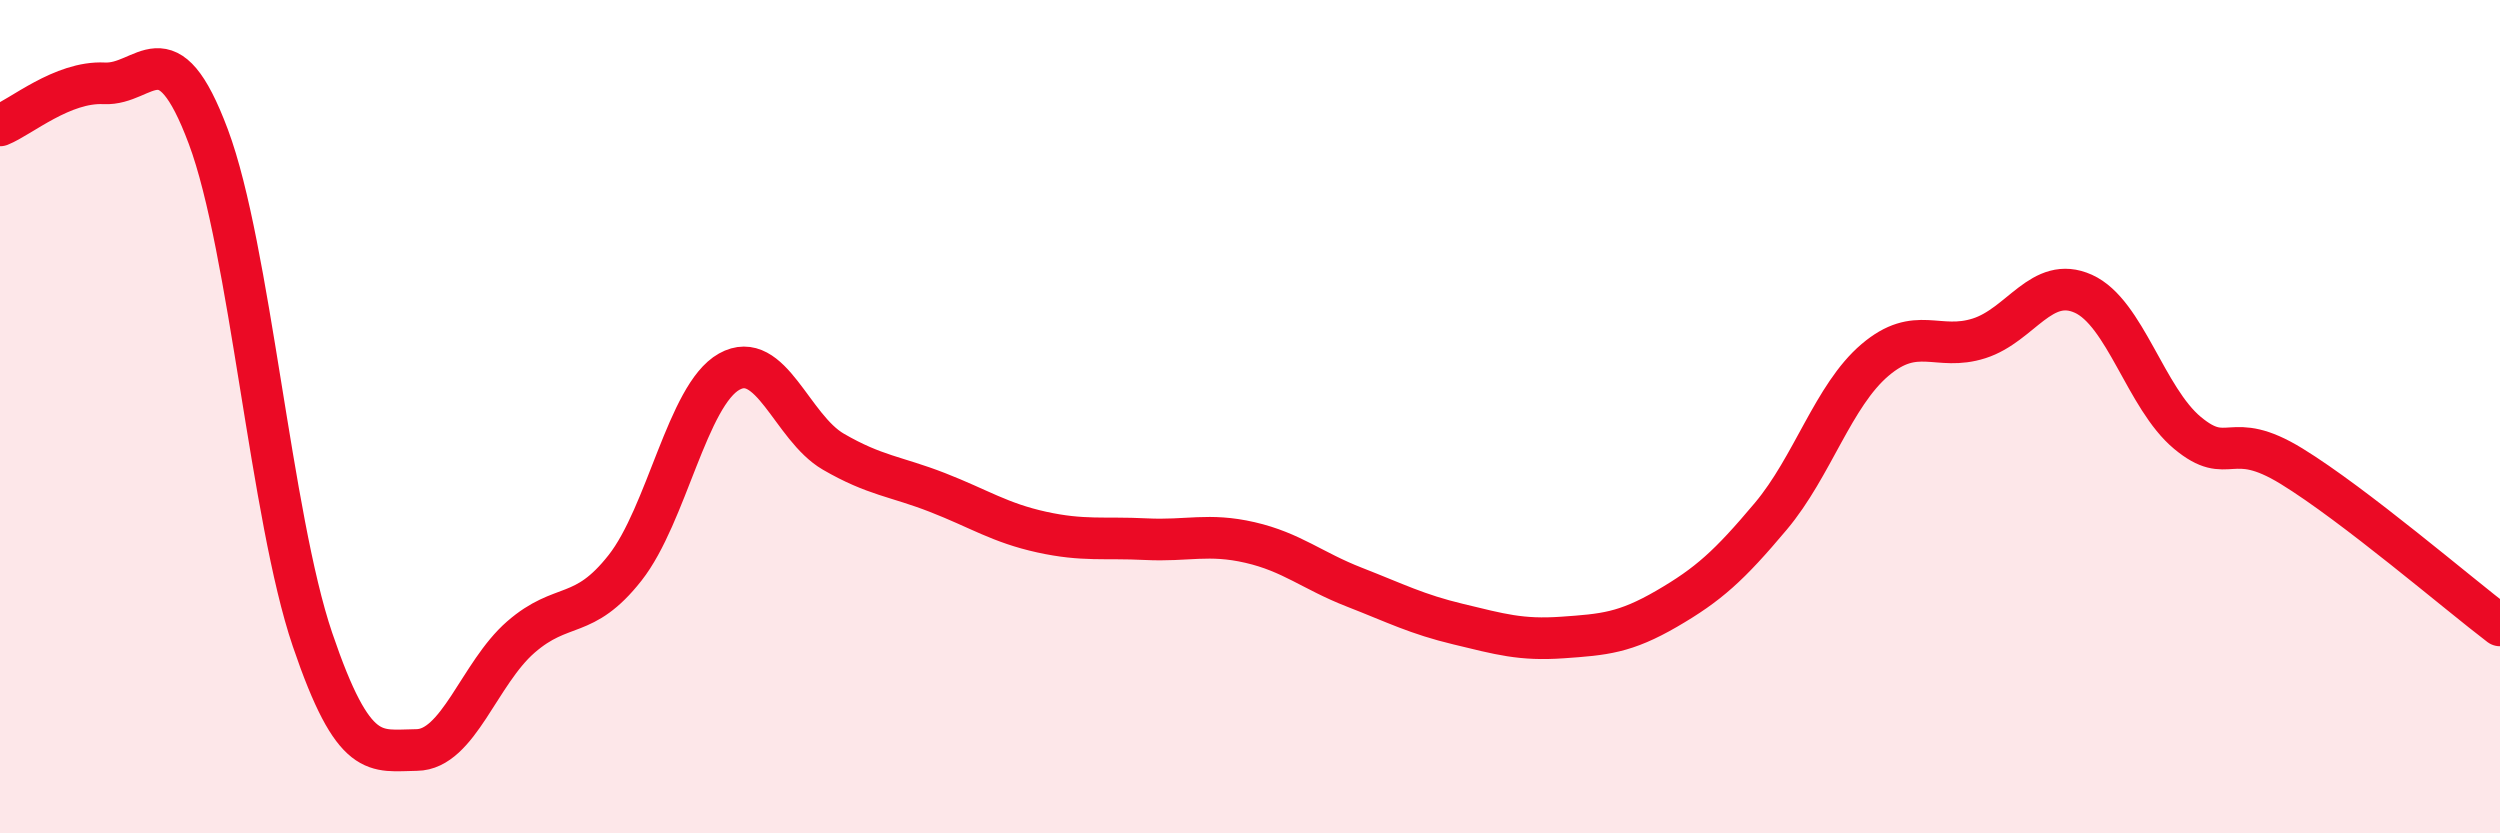
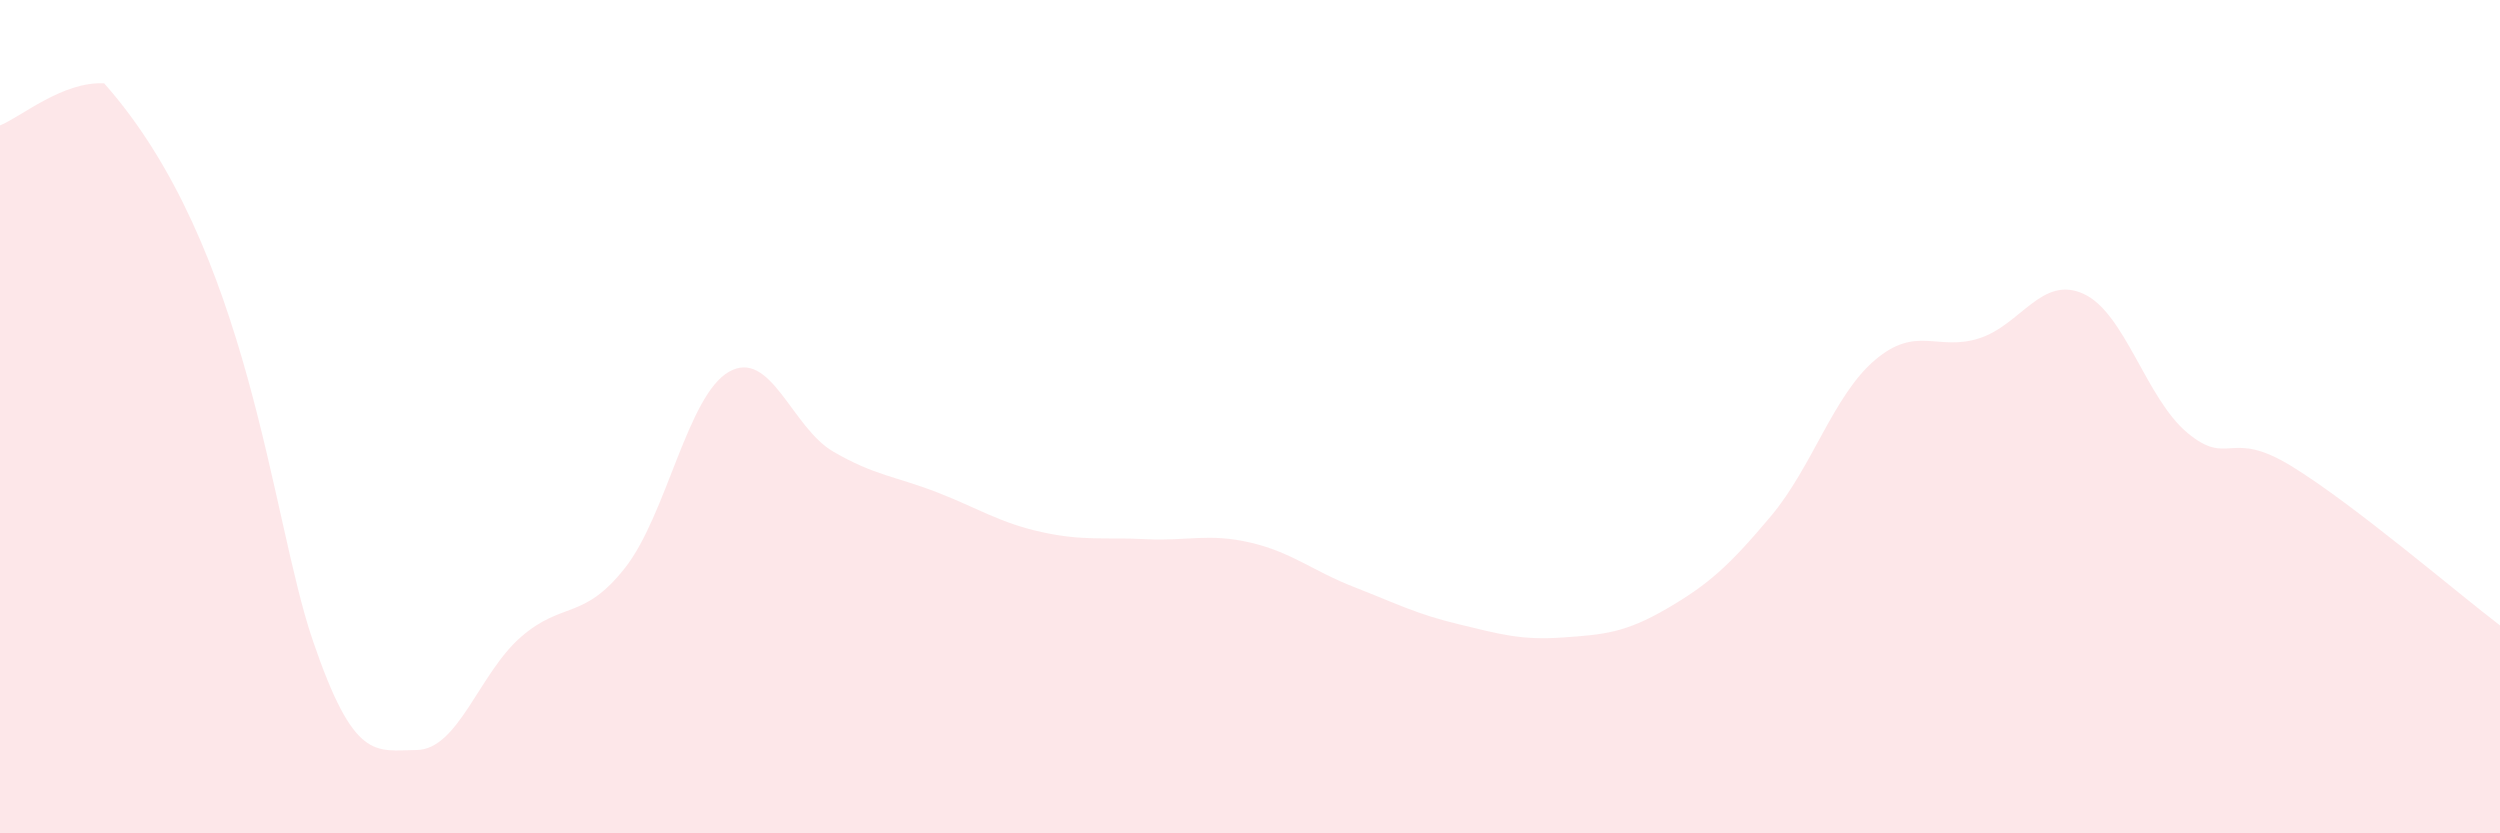
<svg xmlns="http://www.w3.org/2000/svg" width="60" height="20" viewBox="0 0 60 20">
-   <path d="M 0,3.01 C 0.5,2.81 1.5,1.95 2.5,2 C 3.5,2.05 4,0.61 5,3.28 C 6,5.95 6.5,12.41 7.5,15.35 C 8.5,18.29 9,18.01 10,18 C 11,17.99 11.5,16.16 12.5,15.29 C 13.5,14.42 14,14.9 15,13.63 C 16,12.36 16.5,9.48 17.5,8.92 C 18.5,8.36 19,10.26 20,10.84 C 21,11.42 21.5,11.43 22.5,11.82 C 23.5,12.21 24,12.55 25,12.77 C 26,12.99 26.5,12.89 27.5,12.94 C 28.5,12.99 29,12.79 30,13.02 C 31,13.25 31.5,13.7 32.5,14.09 C 33.5,14.48 34,14.74 35,14.98 C 36,15.22 36.5,15.37 37.5,15.3 C 38.5,15.23 39,15.19 40,14.61 C 41,14.03 41.5,13.58 42.5,12.39 C 43.5,11.2 44,9.49 45,8.64 C 46,7.79 46.5,8.44 47.5,8.12 C 48.5,7.8 49,6.6 50,7.05 C 51,7.5 51.5,9.56 52.5,10.39 C 53.5,11.22 53.5,10.27 55,11.19 C 56.5,12.11 59,14.25 60,15.01L60 20L0 20Z" fill="#EB0A25" opacity="0.1" stroke-linecap="round" stroke-linejoin="round" />
-   <path d="M 0,3.01 C 0.5,2.81 1.5,1.95 2.5,2 C 3.5,2.05 4,0.61 5,3.28 C 6,5.95 6.5,12.41 7.5,15.35 C 8.5,18.29 9,18.01 10,18 C 11,17.99 11.5,16.16 12.5,15.29 C 13.5,14.42 14,14.9 15,13.63 C 16,12.36 16.5,9.48 17.5,8.92 C 18.5,8.36 19,10.26 20,10.84 C 21,11.42 21.5,11.43 22.5,11.82 C 23.5,12.21 24,12.55 25,12.77 C 26,12.99 26.5,12.89 27.5,12.94 C 28.5,12.99 29,12.79 30,13.02 C 31,13.25 31.5,13.7 32.5,14.09 C 33.5,14.48 34,14.74 35,14.98 C 36,15.22 36.5,15.37 37.5,15.3 C 38.5,15.23 39,15.19 40,14.61 C 41,14.03 41.5,13.58 42.5,12.39 C 43.5,11.2 44,9.49 45,8.64 C 46,7.79 46.5,8.44 47.5,8.12 C 48.5,7.8 49,6.6 50,7.05 C 51,7.5 51.5,9.56 52.5,10.39 C 53.5,11.22 53.5,10.27 55,11.19 C 56.5,12.11 59,14.25 60,15.01" stroke="#EB0A25" stroke-width="1" fill="none" stroke-linecap="round" stroke-linejoin="round" />
+   <path d="M 0,3.01 C 0.5,2.81 1.5,1.95 2.5,2 C 6,5.95 6.5,12.41 7.5,15.35 C 8.5,18.29 9,18.01 10,18 C 11,17.99 11.5,16.16 12.5,15.29 C 13.5,14.42 14,14.9 15,13.63 C 16,12.36 16.5,9.48 17.5,8.92 C 18.5,8.36 19,10.26 20,10.84 C 21,11.42 21.5,11.43 22.5,11.82 C 23.5,12.21 24,12.55 25,12.77 C 26,12.99 26.5,12.89 27.5,12.94 C 28.5,12.99 29,12.79 30,13.02 C 31,13.25 31.5,13.7 32.5,14.09 C 33.5,14.48 34,14.74 35,14.98 C 36,15.22 36.5,15.37 37.5,15.3 C 38.5,15.23 39,15.19 40,14.61 C 41,14.03 41.5,13.58 42.5,12.39 C 43.5,11.2 44,9.49 45,8.64 C 46,7.79 46.5,8.44 47.5,8.12 C 48.5,7.8 49,6.6 50,7.05 C 51,7.5 51.5,9.56 52.5,10.39 C 53.5,11.22 53.5,10.27 55,11.19 C 56.5,12.11 59,14.25 60,15.01L60 20L0 20Z" fill="#EB0A25" opacity="0.1" stroke-linecap="round" stroke-linejoin="round" />
</svg>